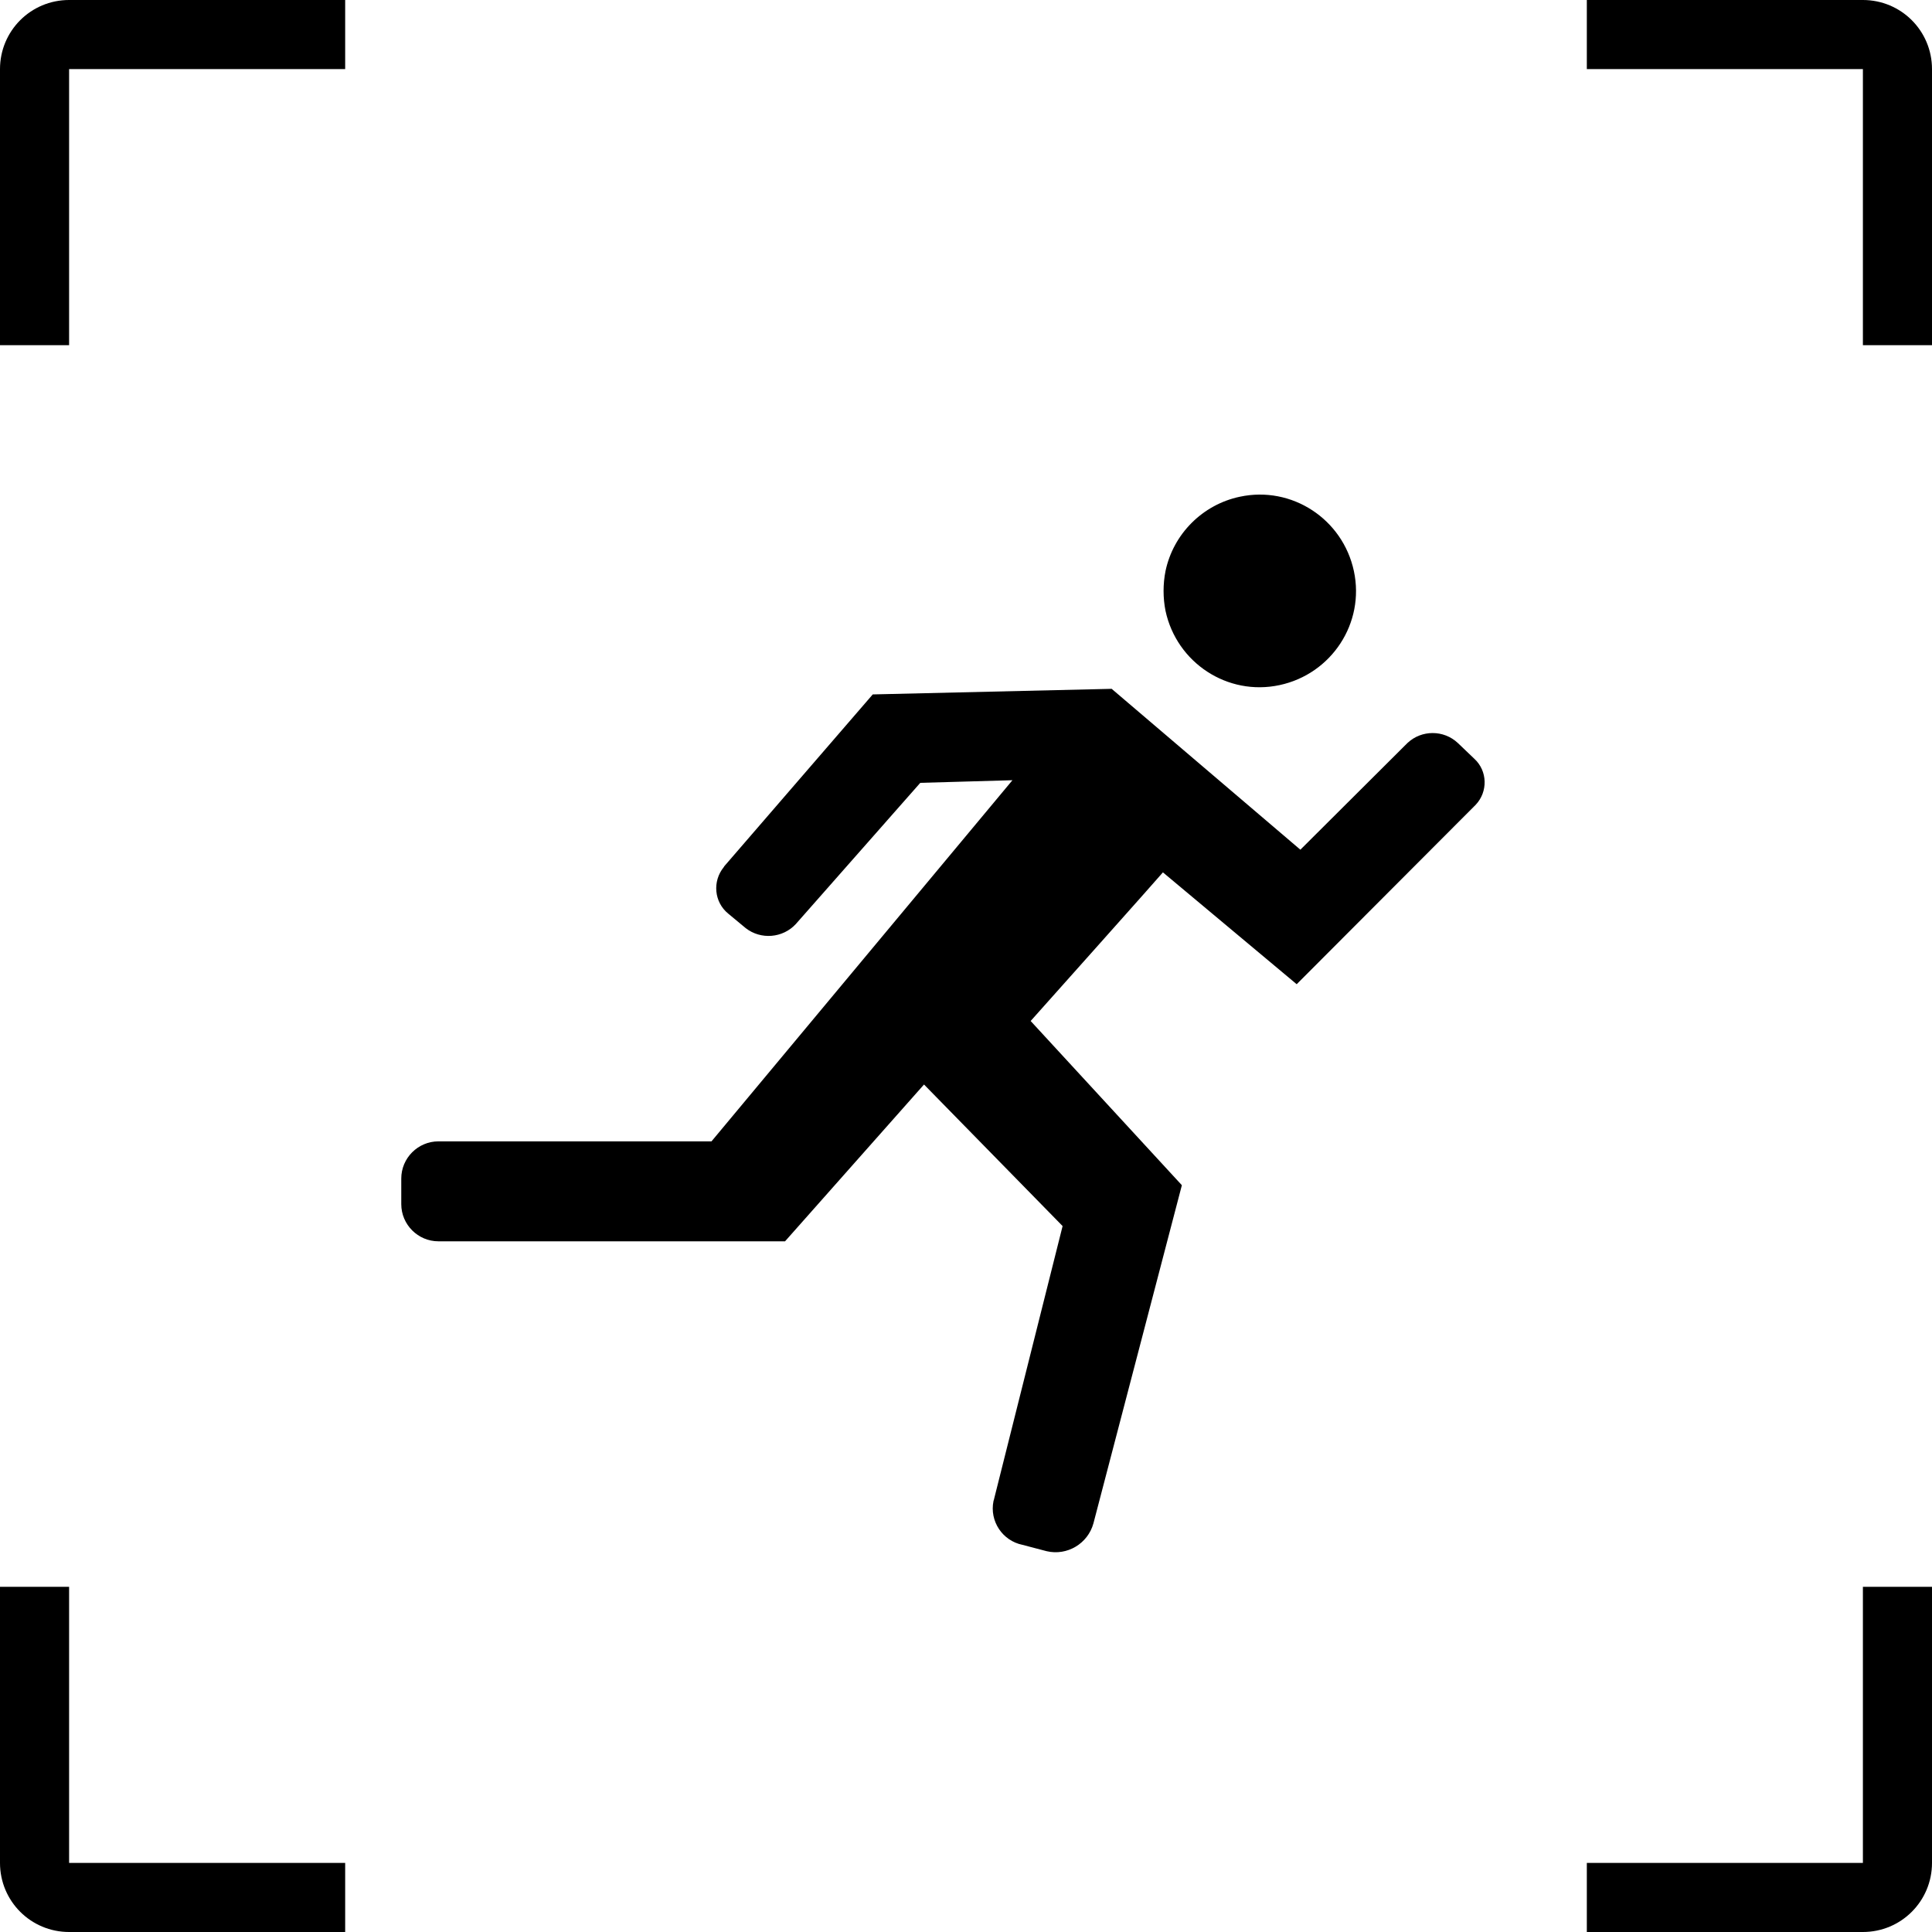
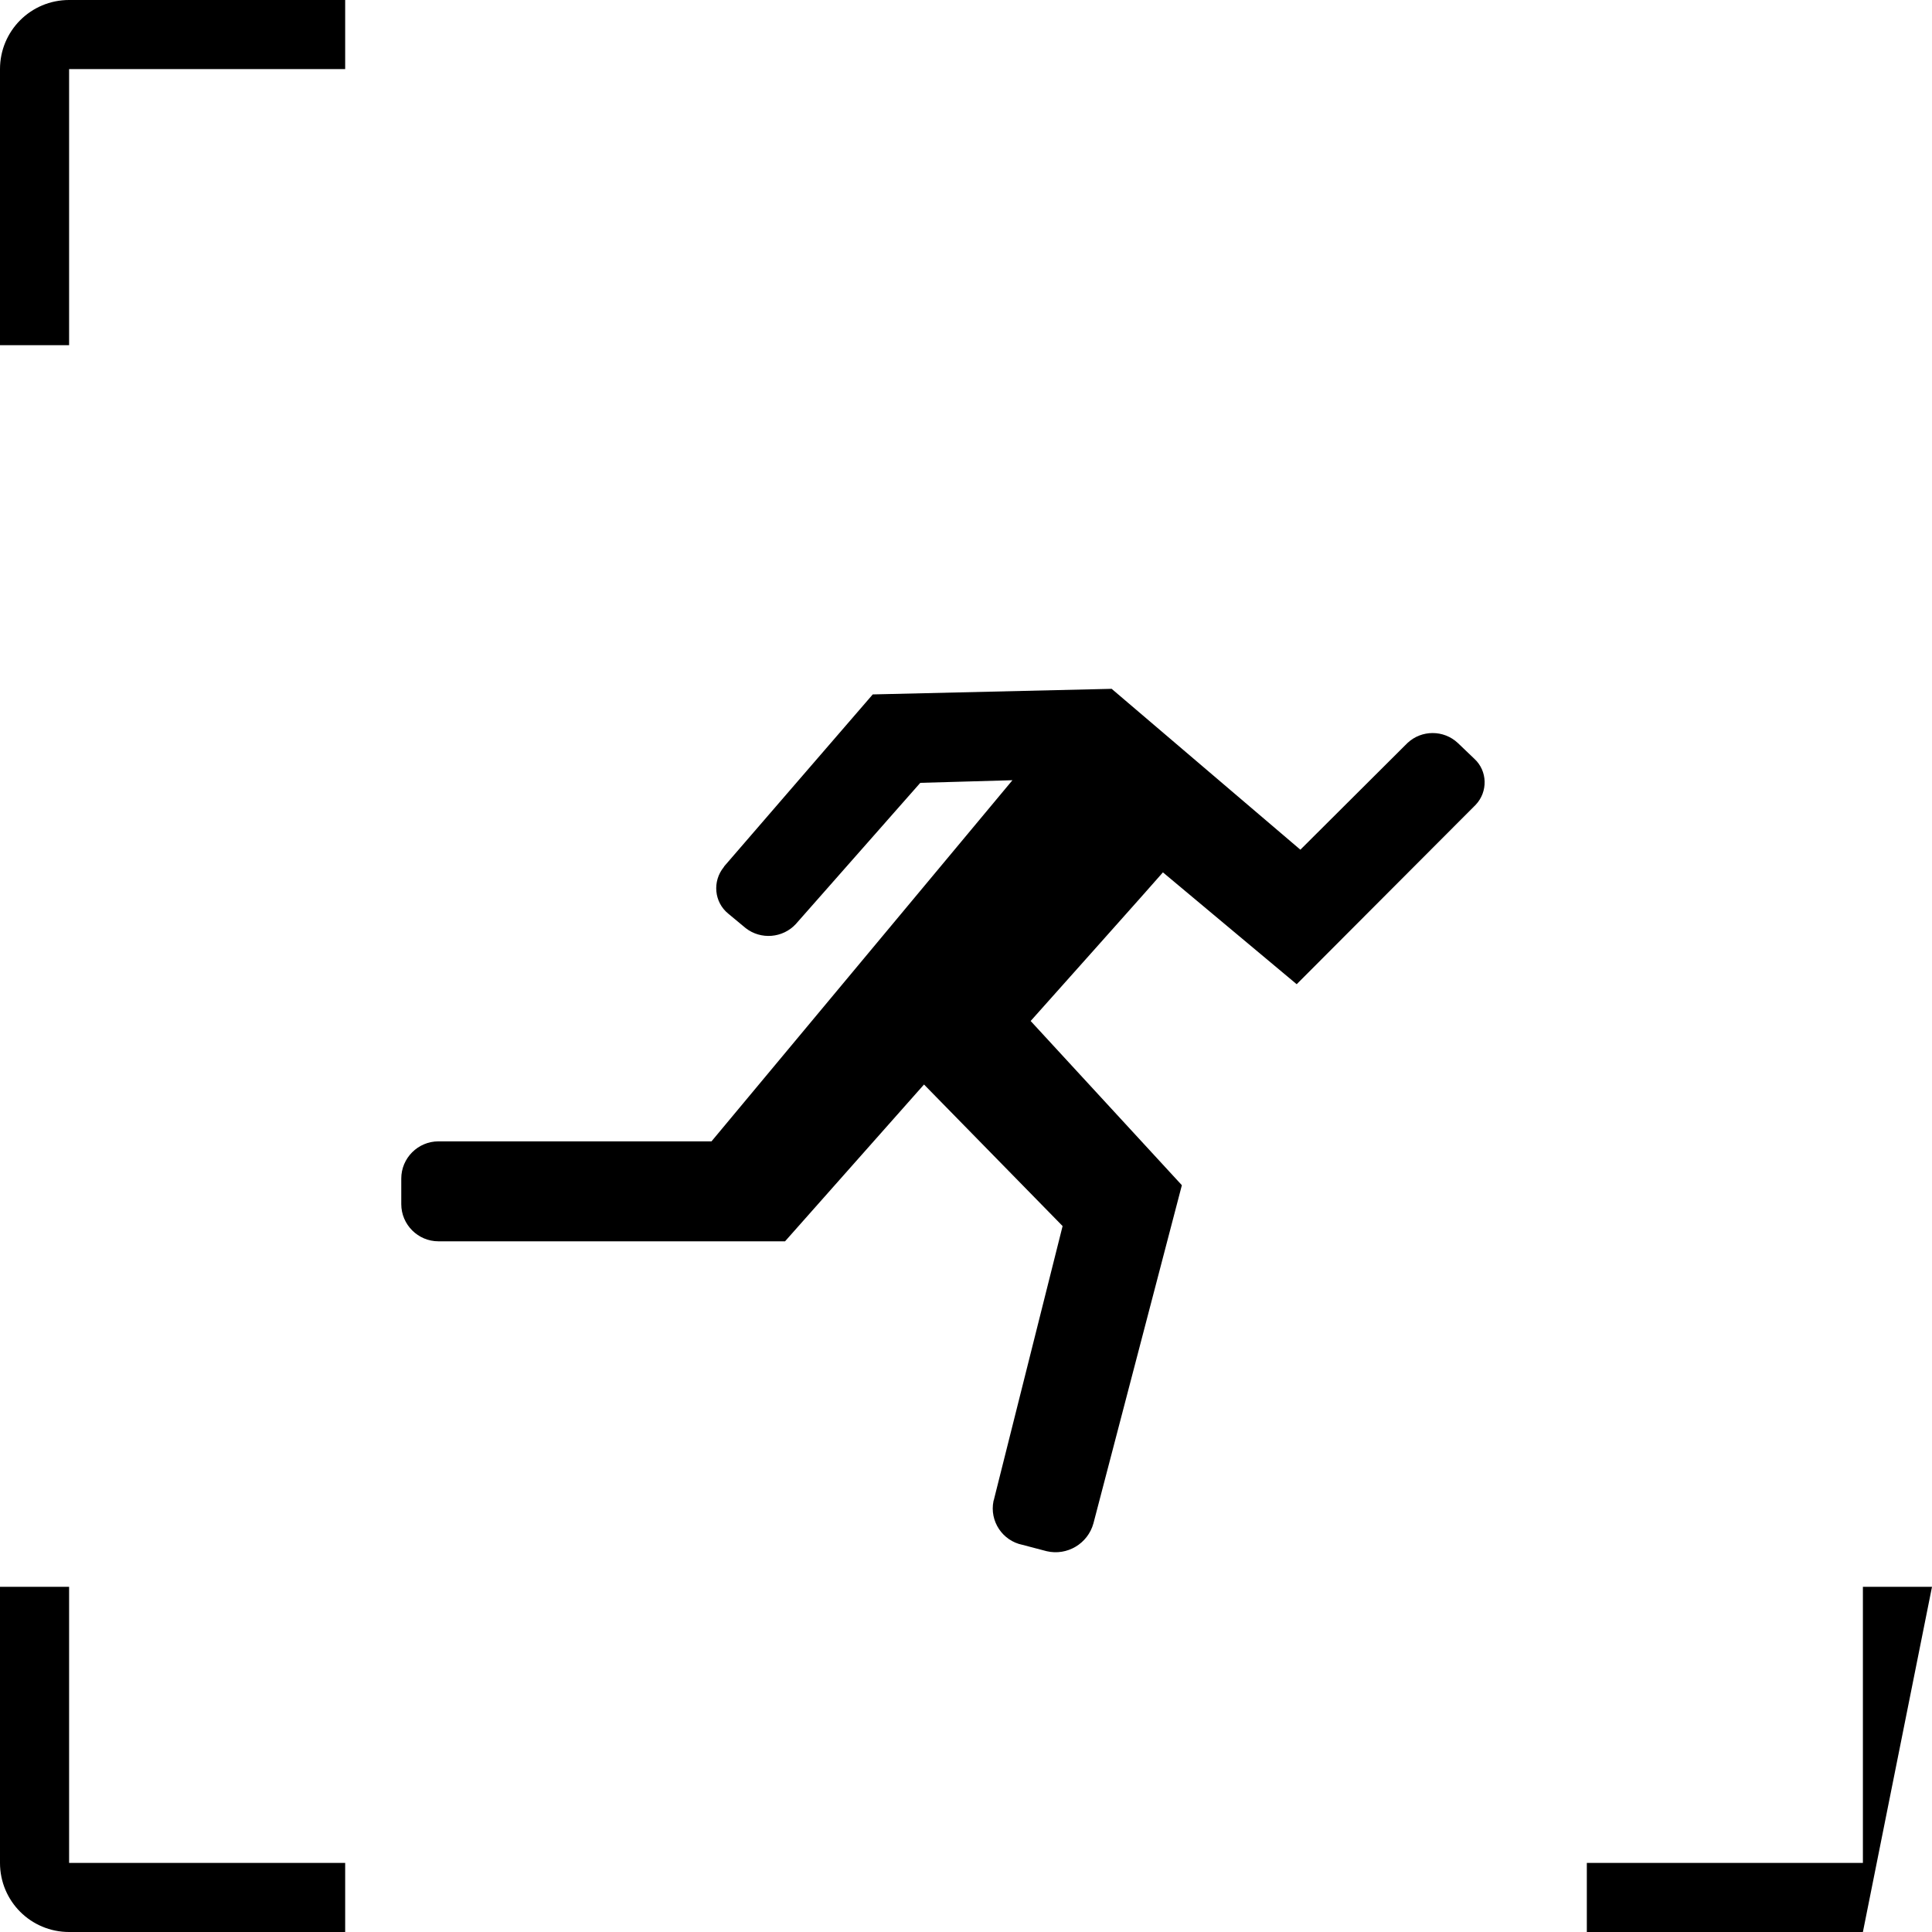
<svg xmlns="http://www.w3.org/2000/svg" width="56px" height="56px" viewBox="0 0 56 56" version="1.1">
  <title>DJI Mavic 4 Pro - 天地为你所动 - DJI 大疆创新</title>
  <g id="页面-1" stroke="none" stroke-width="1" fill="none" fill-rule="evenodd">
    <g id="DJI-Mavic-4-Pro---天地为你所动---DJI-大疆创新" fill="#000000" fill-rule="nonzero">
      <g id="编组">
        <path d="M42.258,21.538 C41.849,21.151 41.203,21.151 40.794,21.538 L37.692,24.629 L32.222,19.966 L25.297,20.128 L20.989,25.114 C20.989,25.114 20.989,25.125 20.978,25.135 C20.645,25.545 20.698,26.148 21.108,26.482 L21.614,26.902 C22.055,27.246 22.691,27.192 23.068,26.783 L26.675,22.691 L29.346,22.615 L20.623,33.083 L12.708,33.083 C12.115,33.083 11.631,33.568 11.631,34.16 L11.631,34.903 C11.631,35.495 12.115,35.98 12.708,35.98 L22.755,35.98 L26.783,31.435 L30.8,35.538 L28.818,43.432 C28.818,43.432 28.808,43.486 28.797,43.508 C28.678,44.089 29.055,44.66 29.637,44.778 L30.337,44.962 C30.929,45.102 31.532,44.746 31.694,44.154 L34.257,34.354 L29.874,29.594 C29.874,29.594 33.643,25.372 33.708,25.286 L37.585,28.528 L42.732,23.369 C42.732,23.369 42.754,23.348 42.775,23.326 C43.131,22.949 43.12,22.346 42.732,21.991 L42.258,21.538 L42.258,21.538 Z" id="路径" />
-         <path d="M37.089,19.858 C38.597,19.535 39.566,18.06 39.243,16.552 C38.92,15.045 37.445,14.075 35.937,14.398 C34.86,14.625 34.009,15.475 33.783,16.552 C33.708,16.929 33.708,17.328 33.783,17.705 C34.106,19.212 35.582,20.182 37.089,19.858 Z" id="路径" />
        <path d="M-9.56499837e-16,2.003 L-9.56499837e-16,10.005 L2.003,10.005 L2.003,2.003 L10.005,2.003 L10.005,-9.56499837e-16 L2.003,-9.56499837e-16 C0.894,-9.56499837e-16 -9.56499837e-16,0.894 -9.56499837e-16,2.003 Z" id="路径" />
-         <path d="M53.997,-9.56499837e-16 L45.995,-9.56499837e-16 L45.995,2.003 L53.997,2.003 L53.997,10.005 L56,10.005 L56,2.003 C56,0.894 55.106,-9.56499837e-16 53.997,-9.56499837e-16 Z" id="路径" />
        <path d="M2.003,45.995 L0,45.995 L0,53.997 C0,55.106 0.894,56 2.003,56 L10.005,56 L10.005,53.997 L2.003,53.997 L2.003,45.995 Z" id="路径" />
-         <path d="M53.997,53.997 L45.995,53.997 L45.995,56 L53.997,56 C55.106,56 56,55.106 56,53.997 L56,45.995 L53.997,45.995 L53.997,53.997 Z" id="路径" />
+         <path d="M53.997,53.997 L45.995,53.997 L45.995,56 L53.997,56 L56,45.995 L53.997,45.995 L53.997,53.997 Z" id="路径" />
      </g>
    </g>
  </g>
</svg>